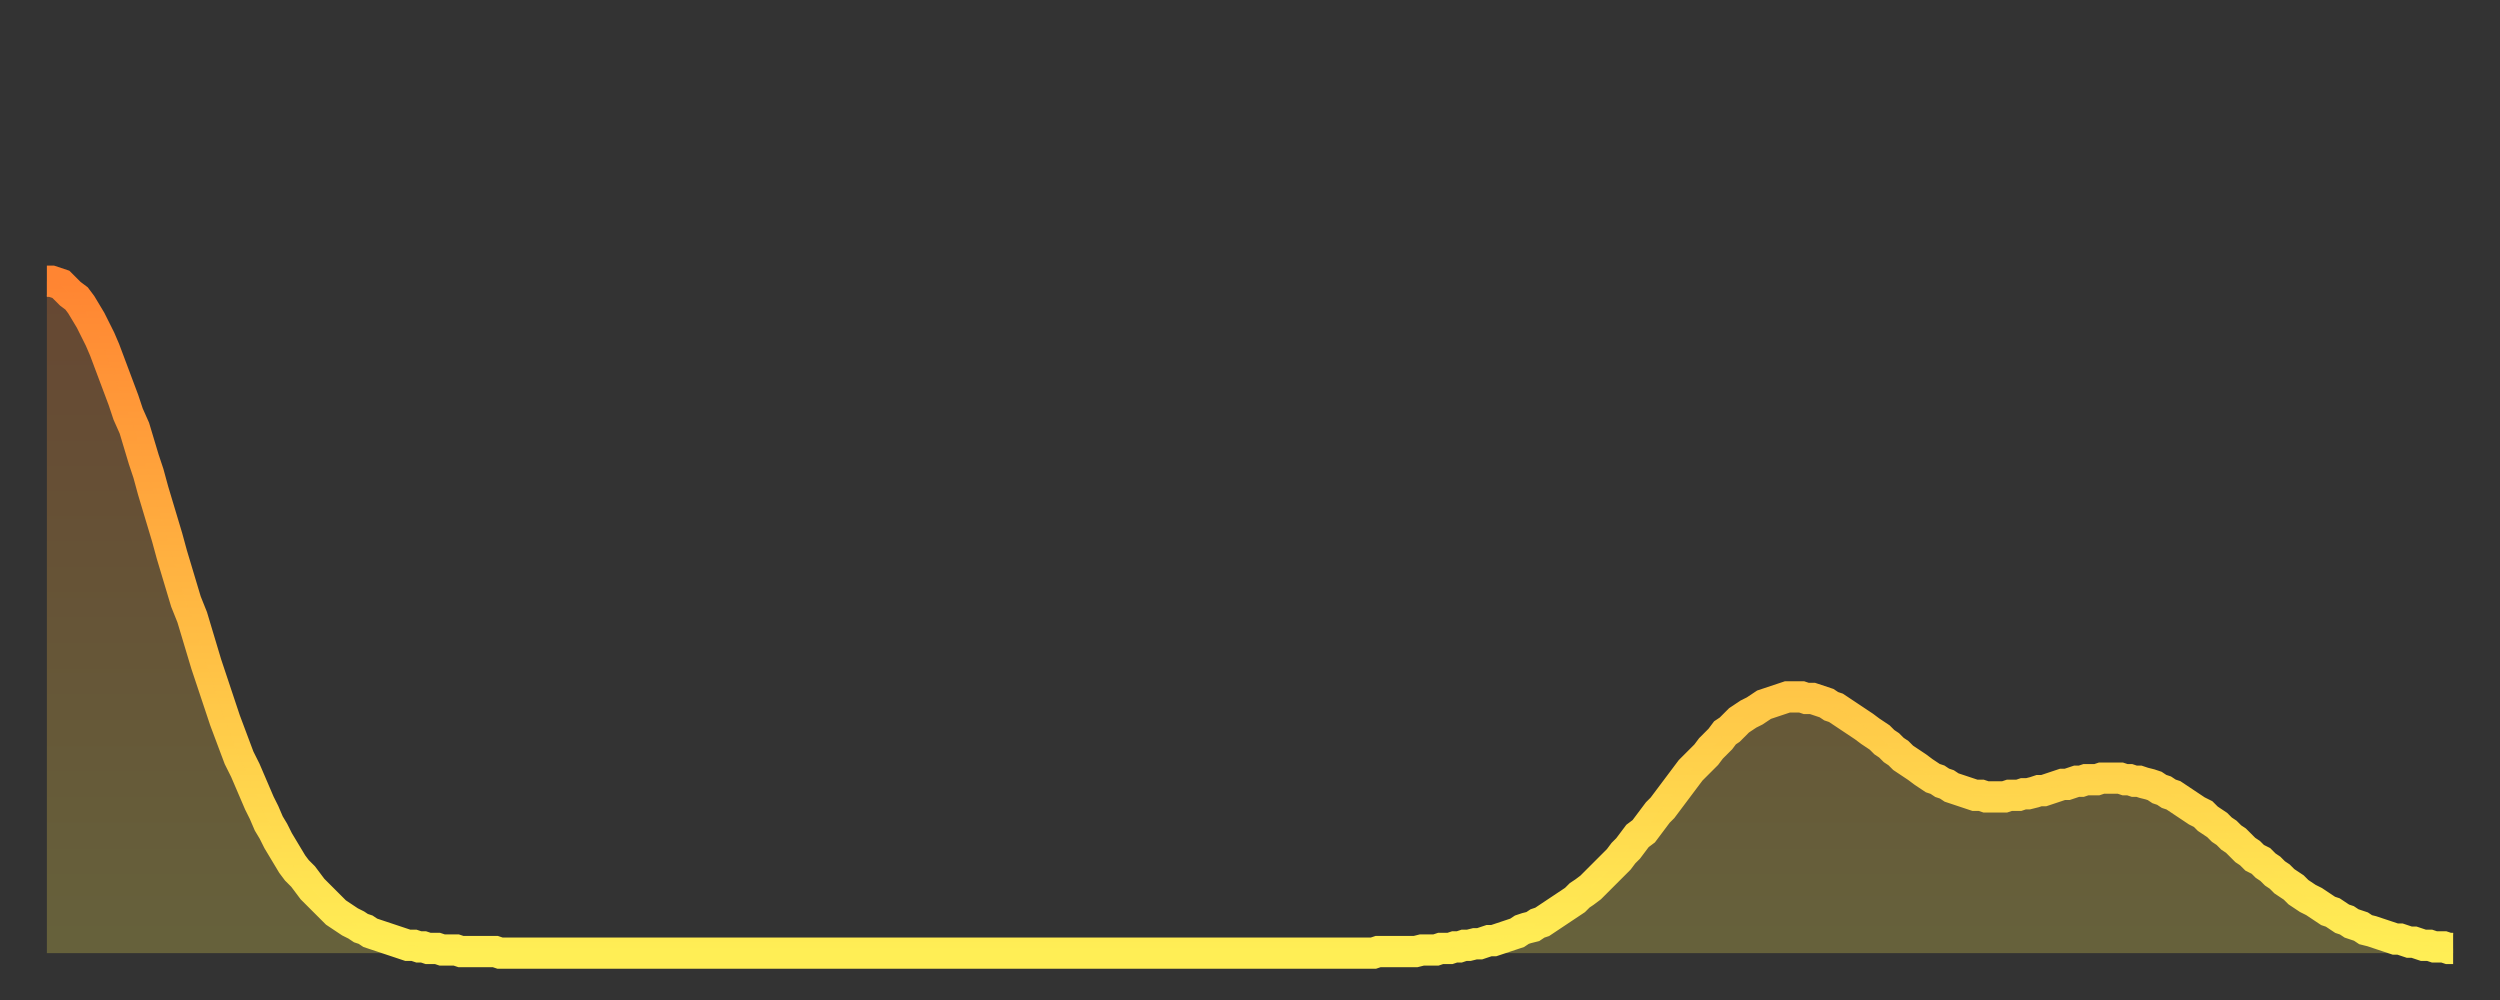
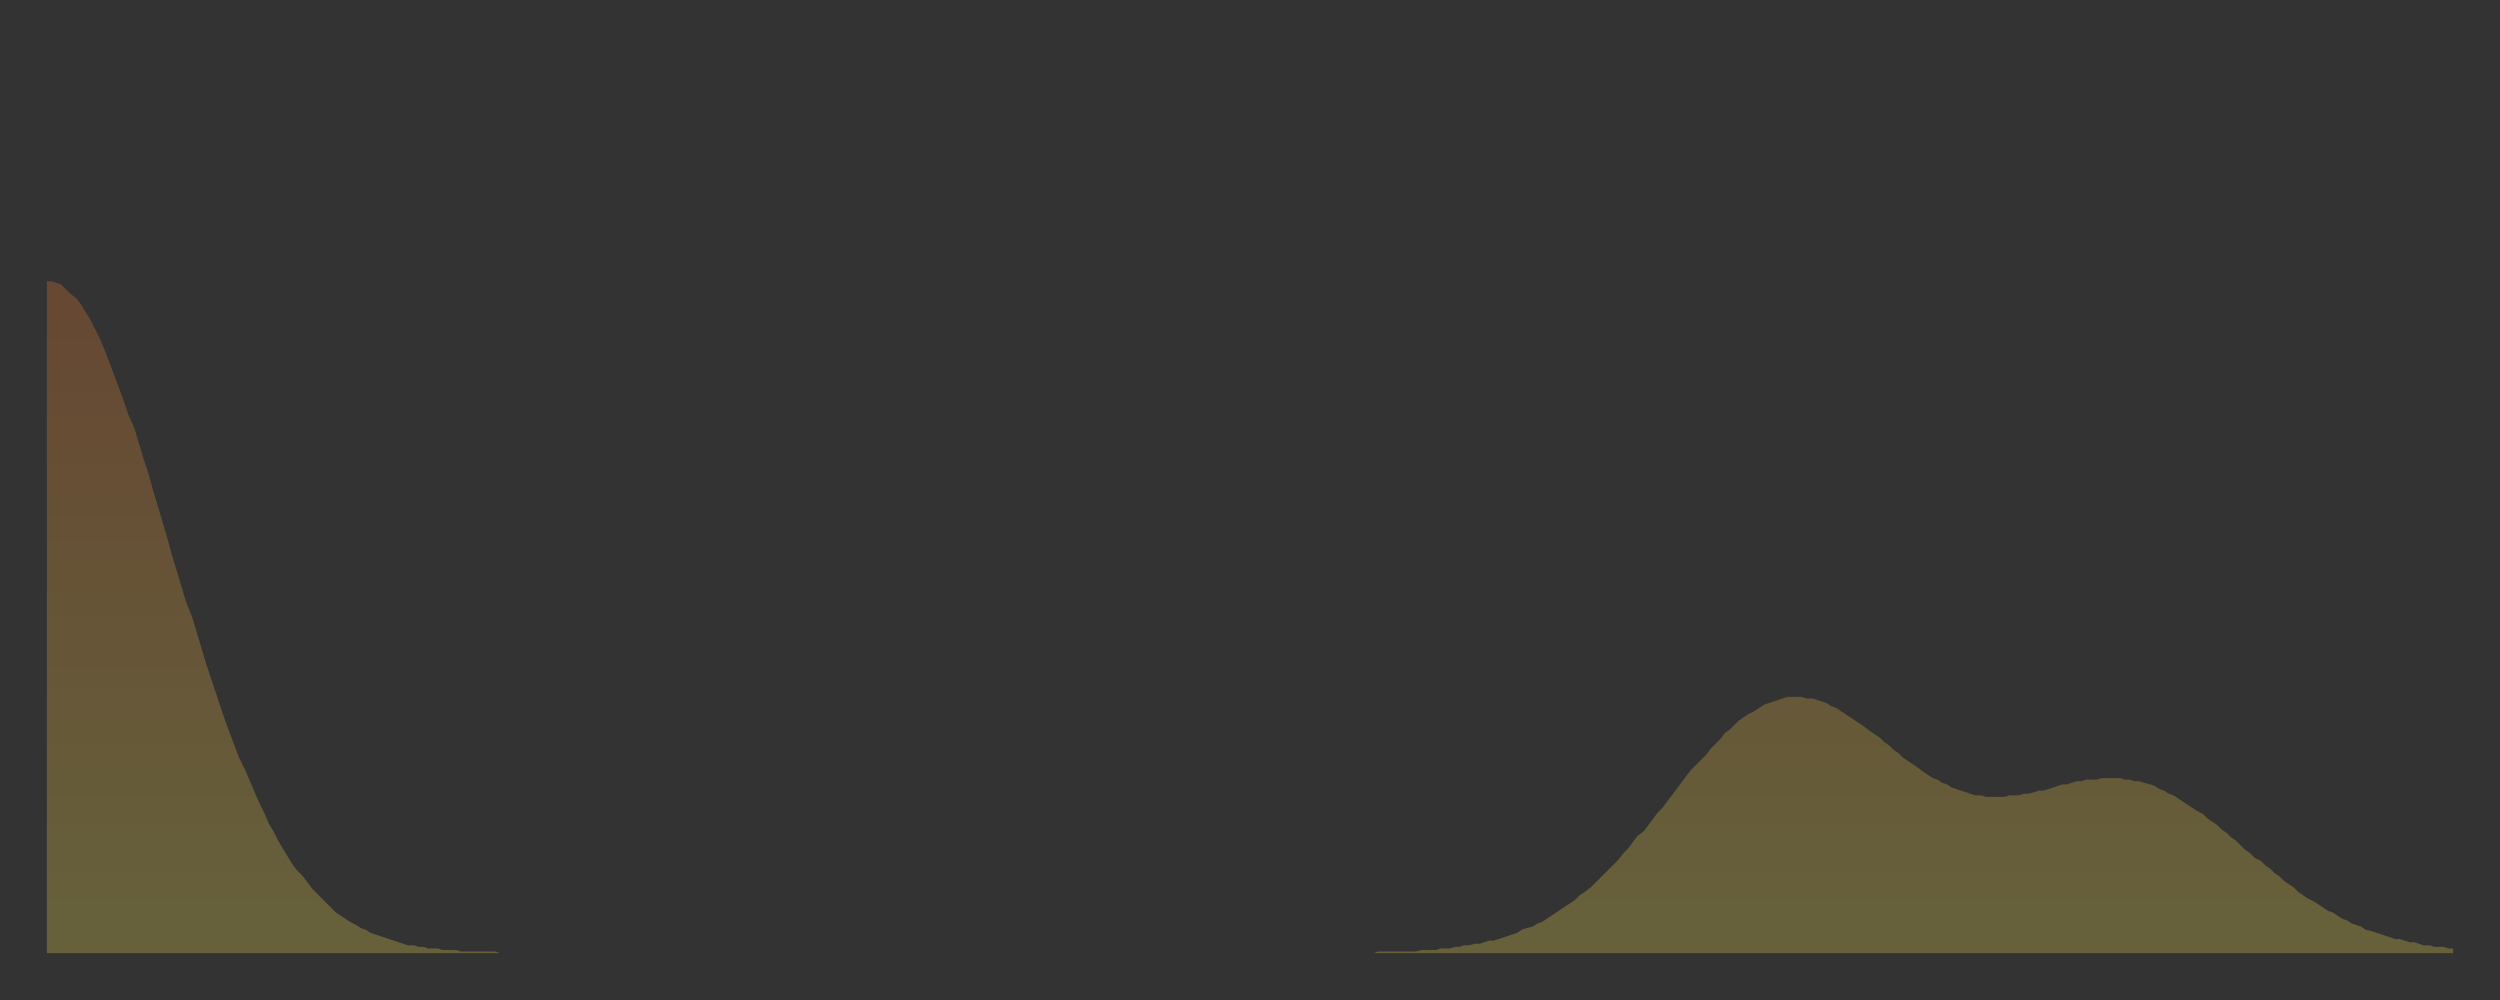
<svg xmlns="http://www.w3.org/2000/svg" baseProfile="full" height="64" version="1.1" width="160">
  <rect width="100%" height="100%" fill="#333333" stroke="none" />
  <defs>
    <linearGradient id="id122864" x1="0" x2="0" y1="0" y2="1">
      <stop offset="0%" stop-color="#ff8532" />
      <stop offset="50%" stop-color="#ffba43" />
      <stop offset="100%" stop-color="#ffee55" />
    </linearGradient>
  </defs>
  <g transform="translate(3,3)">
    <g>
-       <path d="M 0.0 15.0 L 0.3 15.0 0.6 15.1 0.9 15.2 1.2 15.5 1.5 15.8 1.9 16.1 2.2 16.5 2.5 17.0 2.8 17.5 3.1 18.1 3.4 18.7 3.7 19.4 4.0 20.2 4.3 21.0 4.6 21.8 4.9 22.6 5.2 23.5 5.6 24.4 5.9 25.4 6.2 26.4 6.5 27.3 6.8 28.4 7.1 29.4 7.4 30.4 7.7 31.4 8.0 32.5 8.3 33.5 8.6 34.5 8.9 35.5 9.3 36.5 9.6 37.5 9.9 38.5 10.2 39.5 10.5 40.4 10.8 41.3 11.1 42.2 11.4 43.1 11.7 43.9 12.0 44.7 12.3 45.5 12.7 46.3 13.0 47.0 13.3 47.7 13.6 48.4 13.9 49.0 14.2 49.7 14.5 50.2 14.8 50.8 15.1 51.3 15.4 51.8 15.7 52.3 16.0 52.7 16.4 53.1 16.7 53.5 17.0 53.9 17.3 54.2 17.6 54.5 17.9 54.8 18.2 55.1 18.5 55.4 18.8 55.6 19.1 55.8 19.4 56.0 19.8 56.2 20.1 56.4 20.4 56.5 20.7 56.7 21.0 56.8 21.3 56.9 21.6 57.0 21.9 57.1 22.2 57.2 22.5 57.3 22.8 57.4 23.1 57.5 23.5 57.5 23.8 57.6 24.1 57.6 24.4 57.7 24.7 57.7 25.0 57.7 25.3 57.8 25.6 57.8 25.9 57.8 26.2 57.8 26.5 57.9 26.8 57.9 27.2 57.9 27.5 57.9 27.8 57.9 28.1 57.9 28.4 57.9 28.7 57.9 29.0 58.0 29.3 58.0 29.6 58.0 29.9 58.0 30.2 58.0 30.6 58.0 30.9 58.0 31.2 58.0 31.5 58.0 31.8 58.0 32.1 58.0 32.4 58.0 32.7 58.0 33.0 58.0 33.3 58.0 33.6 58.0 33.9 58.0 34.3 58.0 34.6 58.0 34.9 58.0 35.2 58.0 35.5 58.0 35.8 58.0 36.1 58.0 36.4 58.0 36.7 58.0 37.0 58.0 37.3 58.0 37.7 58.0 38.0 58.0 38.3 58.0 38.6 58.0 38.9 58.0 39.2 58.0 39.5 58.0 39.8 58.0 40.1 58.0 40.4 58.0 40.7 58.0 41.0 58.0 41.4 58.0 41.7 58.0 42.0 58.0 42.3 58.0 42.6 58.0 42.9 58.0 43.2 58.0 43.5 58.0 43.8 58.0 44.1 58.0 44.4 58.0 44.7 58.0 45.1 58.0 45.4 58.0 45.7 58.0 46.0 58.0 46.3 58.0 46.6 58.0 46.9 58.0 47.2 58.0 47.5 58.0 47.8 58.0 48.1 58.0 48.5 58.0 48.8 58.0 49.1 58.0 49.4 58.0 49.7 58.0 50.0 58.0 50.3 58.0 50.6 58.0 50.9 58.0 51.2 58.0 51.5 58.0 51.8 58.0 52.2 58.0 52.5 58.0 52.8 58.0 53.1 58.0 53.4 58.0 53.7 58.0 54.0 58.0 54.3 58.0 54.6 58.0 54.9 58.0 55.2 58.0 55.6 58.0 55.9 58.0 56.2 58.0 56.5 58.0 56.8 58.0 57.1 58.0 57.4 58.0 57.7 58.0 58.0 58.0 58.3 58.0 58.6 58.0 58.9 58.0 59.3 58.0 59.6 58.0 59.9 58.0 60.2 58.0 60.5 58.0 60.8 58.0 61.1 58.0 61.4 58.0 61.7 58.0 62.0 58.0 62.3 58.0 62.6 58.0 63.0 58.0 63.3 58.0 63.6 58.0 63.9 58.0 64.2 58.0 64.5 58.0 64.8 58.0 65.1 58.0 65.4 58.0 65.7 58.0 66.0 58.0 66.4 58.0 66.7 58.0 67.0 58.0 67.3 58.0 67.6 58.0 67.9 58.0 68.2 58.0 68.5 58.0 68.8 58.0 69.1 58.0 69.4 58.0 69.7 58.0 70.1 58.0 70.4 58.0 70.7 58.0 71.0 58.0 71.3 58.0 71.6 58.0 71.9 58.0 72.2 58.0 72.5 58.0 72.8 58.0 73.1 58.0 73.5 58.0 73.8 58.0 74.1 58.0 74.4 58.0 74.7 58.0 75.0 58.0 75.3 58.0 75.6 58.0 75.9 58.0 76.2 58.0 76.5 58.0 76.8 58.0 77.2 58.0 77.5 58.0 77.8 58.0 78.1 58.0 78.4 58.0 78.7 58.0 79.0 58.0 79.3 58.0 79.6 58.0 79.9 58.0 80.2 58.0 80.5 58.0 80.9 58.0 81.2 58.0 81.5 58.0 81.8 58.0 82.1 58.0 82.4 58.0 82.7 58.0 83.0 58.0 83.3 58.0 83.6 58.0 83.9 58.0 84.3 58.0 84.6 58.0 84.9 58.0 85.2 57.9 85.5 57.9 85.8 57.9 86.1 57.9 86.4 57.9 86.7 57.9 87.0 57.9 87.3 57.9 87.6 57.9 88.0 57.8 88.3 57.8 88.6 57.8 88.9 57.8 89.2 57.7 89.5 57.7 89.8 57.7 90.1 57.6 90.4 57.6 90.7 57.5 91.0 57.5 91.4 57.4 91.7 57.4 92.0 57.3 92.3 57.2 92.6 57.2 92.9 57.1 93.2 57.0 93.5 56.9 93.8 56.8 94.1 56.7 94.4 56.5 94.7 56.4 95.1 56.3 95.4 56.1 95.7 56.0 96.0 55.8 96.3 55.6 96.6 55.4 96.9 55.2 97.2 55.0 97.5 54.8 97.8 54.6 98.1 54.3 98.4 54.1 98.8 53.8 99.1 53.5 99.4 53.2 99.7 52.9 100.0 52.6 100.3 52.3 100.6 52.0 100.9 51.6 101.2 51.3 101.5 50.9 101.8 50.5 102.2 50.2 102.5 49.8 102.8 49.4 103.1 49.0 103.4 48.7 103.7 48.3 104.0 47.9 104.3 47.5 104.6 47.1 104.9 46.7 105.2 46.3 105.5 46.0 105.9 45.6 106.2 45.3 106.5 44.9 106.8 44.6 107.1 44.3 107.4 43.9 107.7 43.7 108.0 43.4 108.3 43.1 108.6 42.9 108.9 42.7 109.3 42.5 109.6 42.3 109.9 42.1 110.2 42.0 110.5 41.9 110.8 41.8 111.1 41.7 111.4 41.6 111.7 41.6 112.0 41.6 112.3 41.6 112.6 41.7 113.0 41.7 113.3 41.8 113.6 41.9 113.9 42.0 114.2 42.2 114.5 42.3 114.8 42.5 115.1 42.7 115.4 42.9 115.7 43.1 116.0 43.3 116.3 43.5 116.7 43.8 117.0 44.0 117.3 44.2 117.6 44.5 117.9 44.7 118.2 45.0 118.5 45.2 118.8 45.5 119.1 45.7 119.4 45.9 119.7 46.1 120.1 46.4 120.4 46.6 120.7 46.8 121.0 46.9 121.3 47.1 121.6 47.2 121.9 47.4 122.2 47.5 122.5 47.6 122.8 47.7 123.1 47.8 123.4 47.9 123.8 47.9 124.1 48.0 124.4 48.0 124.7 48.0 125.0 48.0 125.3 48.0 125.6 47.9 125.9 47.9 126.2 47.9 126.5 47.8 126.8 47.8 127.2 47.7 127.5 47.6 127.8 47.6 128.1 47.5 128.4 47.4 128.7 47.3 129.0 47.2 129.3 47.2 129.6 47.1 129.9 47.0 130.2 47.0 130.5 46.9 130.9 46.9 131.2 46.9 131.5 46.8 131.8 46.8 132.1 46.8 132.4 46.8 132.7 46.8 133.0 46.9 133.3 46.9 133.6 47.0 133.9 47.0 134.2 47.1 134.6 47.2 134.9 47.3 135.2 47.5 135.5 47.6 135.8 47.8 136.1 47.9 136.4 48.1 136.7 48.3 137.0 48.5 137.3 48.7 137.6 48.9 138.0 49.1 138.3 49.4 138.6 49.6 138.9 49.8 139.2 50.1 139.5 50.3 139.8 50.6 140.1 50.8 140.4 51.1 140.7 51.4 141.0 51.6 141.3 51.9 141.7 52.1 142.0 52.4 142.3 52.6 142.6 52.9 142.9 53.1 143.2 53.4 143.5 53.6 143.8 53.8 144.1 54.1 144.4 54.3 144.7 54.5 145.1 54.7 145.4 54.9 145.7 55.1 146.0 55.3 146.3 55.4 146.6 55.6 146.9 55.8 147.2 55.9 147.5 56.1 147.8 56.2 148.1 56.3 148.4 56.5 148.8 56.6 149.1 56.7 149.4 56.8 149.7 56.9 150.0 57.0 150.3 57.1 150.6 57.1 150.9 57.2 151.2 57.3 151.5 57.3 151.8 57.4 152.1 57.5 152.5 57.5 152.8 57.6 153.1 57.6 153.4 57.6 153.7 57.7 154.0 57.7" fill="none" id="graph-curve" opacity="1" stroke="url(#id122864)" stroke-width="2" />
      <path d="M 0 58 L 0.0 15.0 0.3 15.0 0.6 15.1 0.9 15.2 1.2 15.5 1.5 15.8 1.9 16.1 2.2 16.5 2.5 17.0 2.8 17.5 3.1 18.1 3.4 18.7 3.7 19.4 4.0 20.2 4.3 21.0 4.6 21.8 4.9 22.6 5.2 23.5 5.6 24.4 5.9 25.4 6.2 26.4 6.5 27.3 6.8 28.4 7.1 29.4 7.4 30.4 7.7 31.4 8.0 32.5 8.3 33.5 8.6 34.5 8.9 35.5 9.3 36.5 9.6 37.5 9.9 38.5 10.2 39.5 10.5 40.4 10.8 41.3 11.1 42.2 11.4 43.1 11.7 43.9 12.0 44.7 12.3 45.5 12.7 46.3 13.0 47.0 13.3 47.7 13.6 48.4 13.9 49.0 14.2 49.7 14.5 50.2 14.8 50.8 15.1 51.3 15.4 51.8 15.7 52.3 16.0 52.7 16.4 53.1 16.7 53.5 17.0 53.9 17.3 54.2 17.6 54.5 17.9 54.8 18.2 55.1 18.5 55.4 18.8 55.6 19.1 55.8 19.4 56.0 19.8 56.2 20.1 56.4 20.4 56.5 20.7 56.7 21.0 56.8 21.3 56.9 21.6 57.0 21.9 57.1 22.2 57.2 22.5 57.3 22.8 57.4 23.1 57.5 23.5 57.5 23.8 57.6 24.1 57.6 24.4 57.7 24.7 57.7 25.0 57.7 25.3 57.8 25.6 57.8 25.9 57.8 26.2 57.8 26.5 57.9 26.8 57.9 27.2 57.9 27.5 57.9 27.8 57.9 28.1 57.9 28.4 57.9 28.7 57.9 29.0 58.0 29.3 58.0 29.6 58.0 29.9 58.0 30.2 58.0 30.6 58.0 30.9 58.0 31.2 58.0 31.5 58.0 31.8 58.0 32.1 58.0 32.4 58.0 32.7 58.0 33.0 58.0 33.3 58.0 33.6 58.0 33.9 58.0 34.3 58.0 34.6 58.0 34.9 58.0 35.2 58.0 35.5 58.0 35.8 58.0 36.1 58.0 36.4 58.0 36.7 58.0 37.0 58.0 37.3 58.0 37.7 58.0 38.0 58.0 38.3 58.0 38.6 58.0 38.9 58.0 39.2 58.0 39.5 58.0 39.8 58.0 40.1 58.0 40.4 58.0 40.7 58.0 41.0 58.0 41.4 58.0 41.7 58.0 42.0 58.0 42.3 58.0 42.6 58.0 42.9 58.0 43.2 58.0 43.5 58.0 43.8 58.0 44.1 58.0 44.4 58.0 44.7 58.0 45.1 58.0 45.4 58.0 45.7 58.0 46.0 58.0 46.3 58.0 46.6 58.0 46.9 58.0 47.2 58.0 47.5 58.0 47.8 58.0 48.1 58.0 48.5 58.0 48.8 58.0 49.1 58.0 49.4 58.0 49.7 58.0 50.0 58.0 50.3 58.0 50.6 58.0 50.9 58.0 51.2 58.0 51.5 58.0 51.8 58.0 52.2 58.0 52.5 58.0 52.8 58.0 53.1 58.0 53.4 58.0 53.7 58.0 54.0 58.0 54.3 58.0 54.6 58.0 54.9 58.0 55.2 58.0 55.6 58.0 55.9 58.0 56.2 58.0 56.5 58.0 56.8 58.0 57.1 58.0 57.4 58.0 57.7 58.0 58.0 58.0 58.3 58.0 58.6 58.0 58.9 58.0 59.3 58.0 59.6 58.0 59.9 58.0 60.2 58.0 60.5 58.0 60.8 58.0 61.1 58.0 61.4 58.0 61.7 58.0 62.0 58.0 62.3 58.0 62.6 58.0 63.0 58.0 63.3 58.0 63.6 58.0 63.9 58.0 64.2 58.0 64.5 58.0 64.8 58.0 65.1 58.0 65.4 58.0 65.7 58.0 66.0 58.0 66.4 58.0 66.7 58.0 67.0 58.0 67.3 58.0 67.6 58.0 67.9 58.0 68.2 58.0 68.5 58.0 68.8 58.0 69.1 58.0 69.4 58.0 69.7 58.0 70.1 58.0 70.4 58.0 70.7 58.0 71.0 58.0 71.3 58.0 71.6 58.0 71.9 58.0 72.2 58.0 72.5 58.0 72.8 58.0 73.1 58.0 73.5 58.0 73.8 58.0 74.1 58.0 74.4 58.0 74.7 58.0 75.0 58.0 75.3 58.0 75.6 58.0 75.9 58.0 76.2 58.0 76.5 58.0 76.8 58.0 77.2 58.0 77.5 58.0 77.8 58.0 78.1 58.0 78.4 58.0 78.7 58.0 79.0 58.0 79.3 58.0 79.6 58.0 79.9 58.0 80.2 58.0 80.5 58.0 80.9 58.0 81.2 58.0 81.5 58.0 81.8 58.0 82.1 58.0 82.4 58.0 82.7 58.0 83.0 58.0 83.3 58.0 83.6 58.0 83.9 58.0 84.3 58.0 84.6 58.0 84.9 58.0 85.2 57.9 85.5 57.9 85.8 57.9 86.1 57.9 86.4 57.9 86.7 57.9 87.0 57.9 87.3 57.9 87.6 57.9 88.0 57.8 88.3 57.8 88.6 57.8 88.9 57.8 89.2 57.7 89.5 57.7 89.8 57.7 90.1 57.6 90.4 57.6 90.7 57.5 91.0 57.5 91.4 57.4 91.7 57.4 92.0 57.3 92.3 57.2 92.6 57.2 92.9 57.1 93.2 57.0 93.5 56.9 93.8 56.8 94.1 56.7 94.4 56.5 94.7 56.4 95.1 56.3 95.4 56.1 95.7 56.0 96.0 55.8 96.3 55.6 96.6 55.4 96.9 55.2 97.2 55.0 97.5 54.8 97.8 54.6 98.1 54.3 98.4 54.1 98.8 53.8 99.1 53.5 99.4 53.2 99.7 52.9 100.0 52.6 100.3 52.3 100.6 52.0 100.9 51.6 101.2 51.3 101.5 50.9 101.8 50.5 102.2 50.2 102.5 49.8 102.8 49.4 103.1 49.0 103.4 48.7 103.7 48.3 104.0 47.9 104.3 47.5 104.6 47.1 104.9 46.7 105.2 46.3 105.5 46.0 105.9 45.6 106.2 45.3 106.5 44.9 106.8 44.6 107.1 44.3 107.4 43.9 107.7 43.7 108.0 43.4 108.3 43.1 108.6 42.9 108.9 42.7 109.3 42.5 109.6 42.3 109.9 42.1 110.2 42.0 110.5 41.9 110.8 41.8 111.1 41.7 111.4 41.6 111.7 41.6 112.0 41.6 112.3 41.6 112.6 41.7 113.0 41.7 113.3 41.8 113.6 41.9 113.9 42.0 114.2 42.2 114.5 42.3 114.8 42.5 115.1 42.7 115.4 42.9 115.7 43.1 116.0 43.3 116.3 43.5 116.7 43.8 117.0 44.0 117.3 44.2 117.6 44.5 117.9 44.7 118.2 45.0 118.5 45.2 118.8 45.5 119.1 45.7 119.4 45.9 119.7 46.1 120.1 46.4 120.4 46.6 120.7 46.8 121.0 46.9 121.3 47.1 121.6 47.2 121.9 47.4 122.2 47.5 122.5 47.6 122.8 47.7 123.1 47.8 123.4 47.9 123.8 47.9 124.1 48.0 124.4 48.0 124.7 48.0 125.0 48.0 125.3 48.0 125.6 47.9 125.9 47.9 126.2 47.9 126.5 47.8 126.8 47.8 127.2 47.7 127.5 47.6 127.8 47.6 128.1 47.5 128.4 47.4 128.7 47.3 129.0 47.2 129.3 47.2 129.6 47.1 129.9 47.0 130.2 47.0 130.5 46.9 130.9 46.9 131.2 46.9 131.5 46.8 131.8 46.8 132.1 46.8 132.4 46.8 132.7 46.8 133.0 46.9 133.3 46.9 133.6 47.0 133.9 47.0 134.2 47.1 134.6 47.2 134.9 47.3 135.2 47.5 135.5 47.6 135.8 47.8 136.1 47.9 136.4 48.1 136.7 48.3 137.0 48.5 137.3 48.7 137.6 48.9 138.0 49.1 138.3 49.4 138.6 49.6 138.9 49.8 139.2 50.1 139.5 50.3 139.8 50.6 140.1 50.8 140.4 51.1 140.7 51.4 141.0 51.6 141.3 51.9 141.7 52.1 142.0 52.4 142.3 52.6 142.6 52.9 142.9 53.1 143.2 53.4 143.5 53.6 143.8 53.8 144.1 54.1 144.4 54.3 144.7 54.5 145.1 54.7 145.4 54.9 145.7 55.1 146.0 55.3 146.3 55.4 146.6 55.6 146.9 55.8 147.2 55.9 147.5 56.1 147.8 56.2 148.1 56.3 148.4 56.5 148.8 56.6 149.1 56.7 149.4 56.8 149.7 56.9 150.0 57.0 150.3 57.1 150.6 57.1 150.9 57.2 151.2 57.3 151.5 57.3 151.8 57.4 152.1 57.5 152.5 57.5 152.8 57.6 153.1 57.6 153.4 57.6 153.7 57.7 154.0 57.7 154 58" fill="url(#id122864)" fill-opacity=".25" id="graph-shadow" />
    </g>
  </g>
</svg>